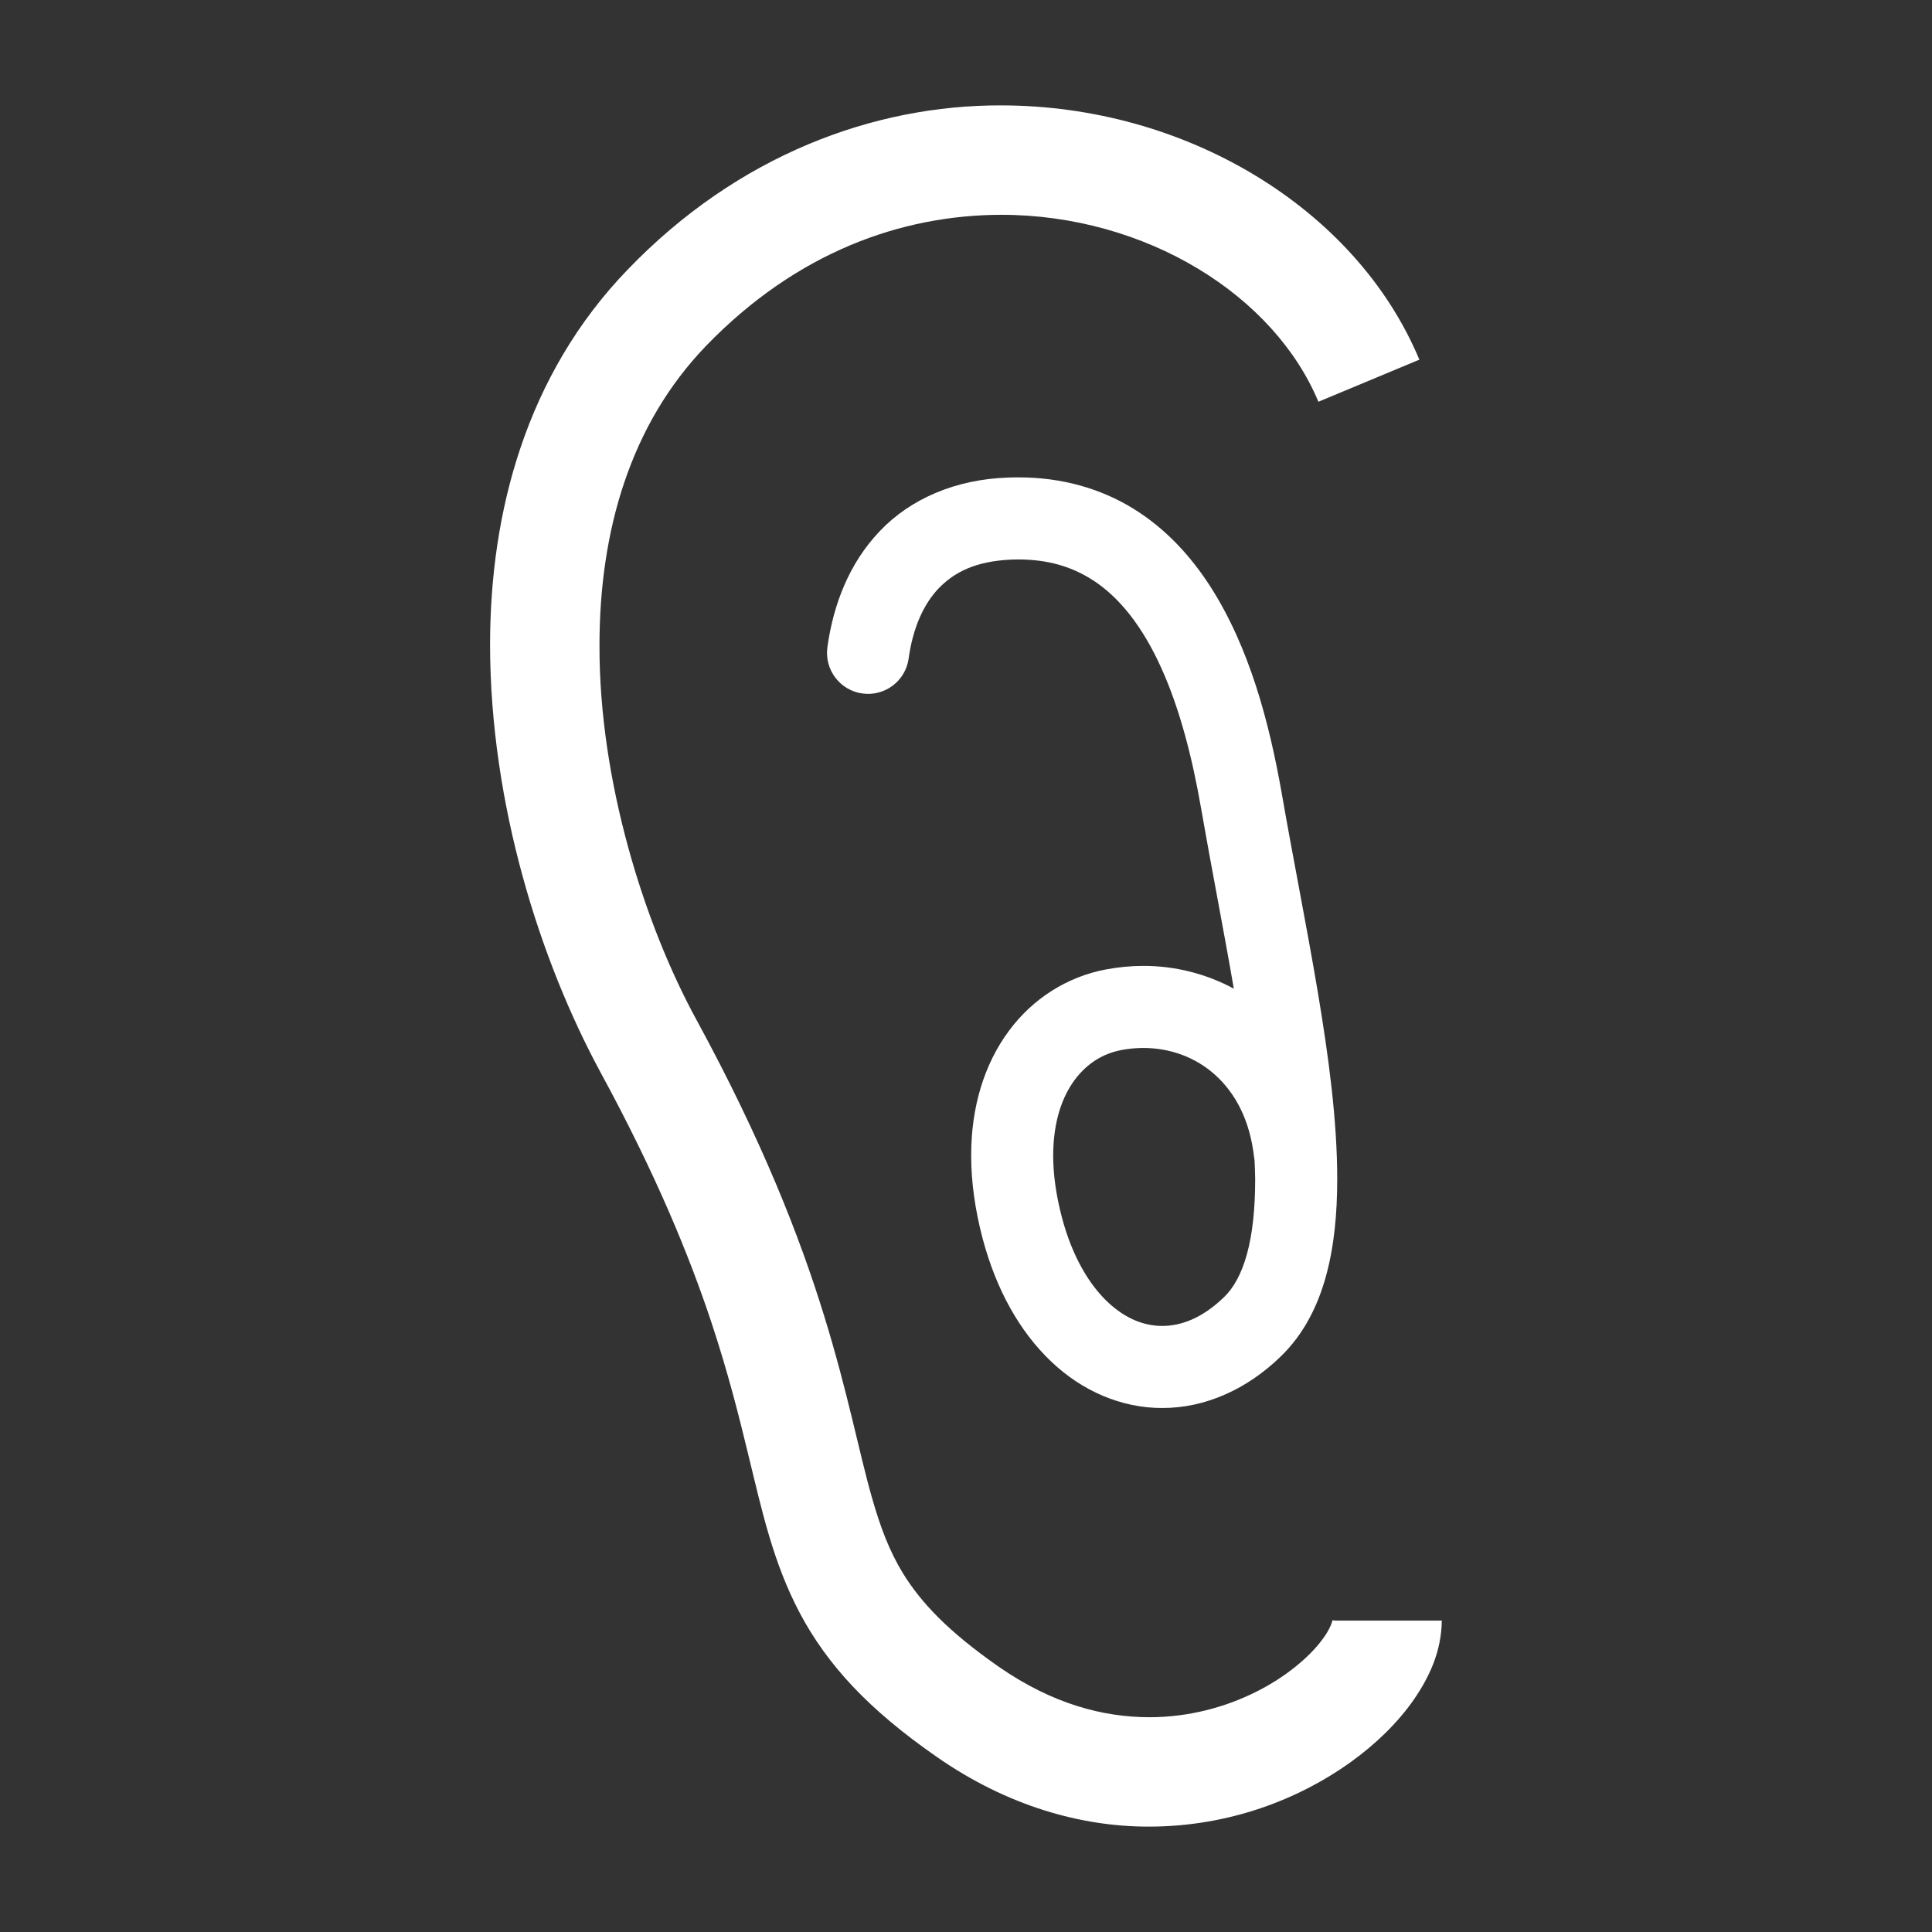
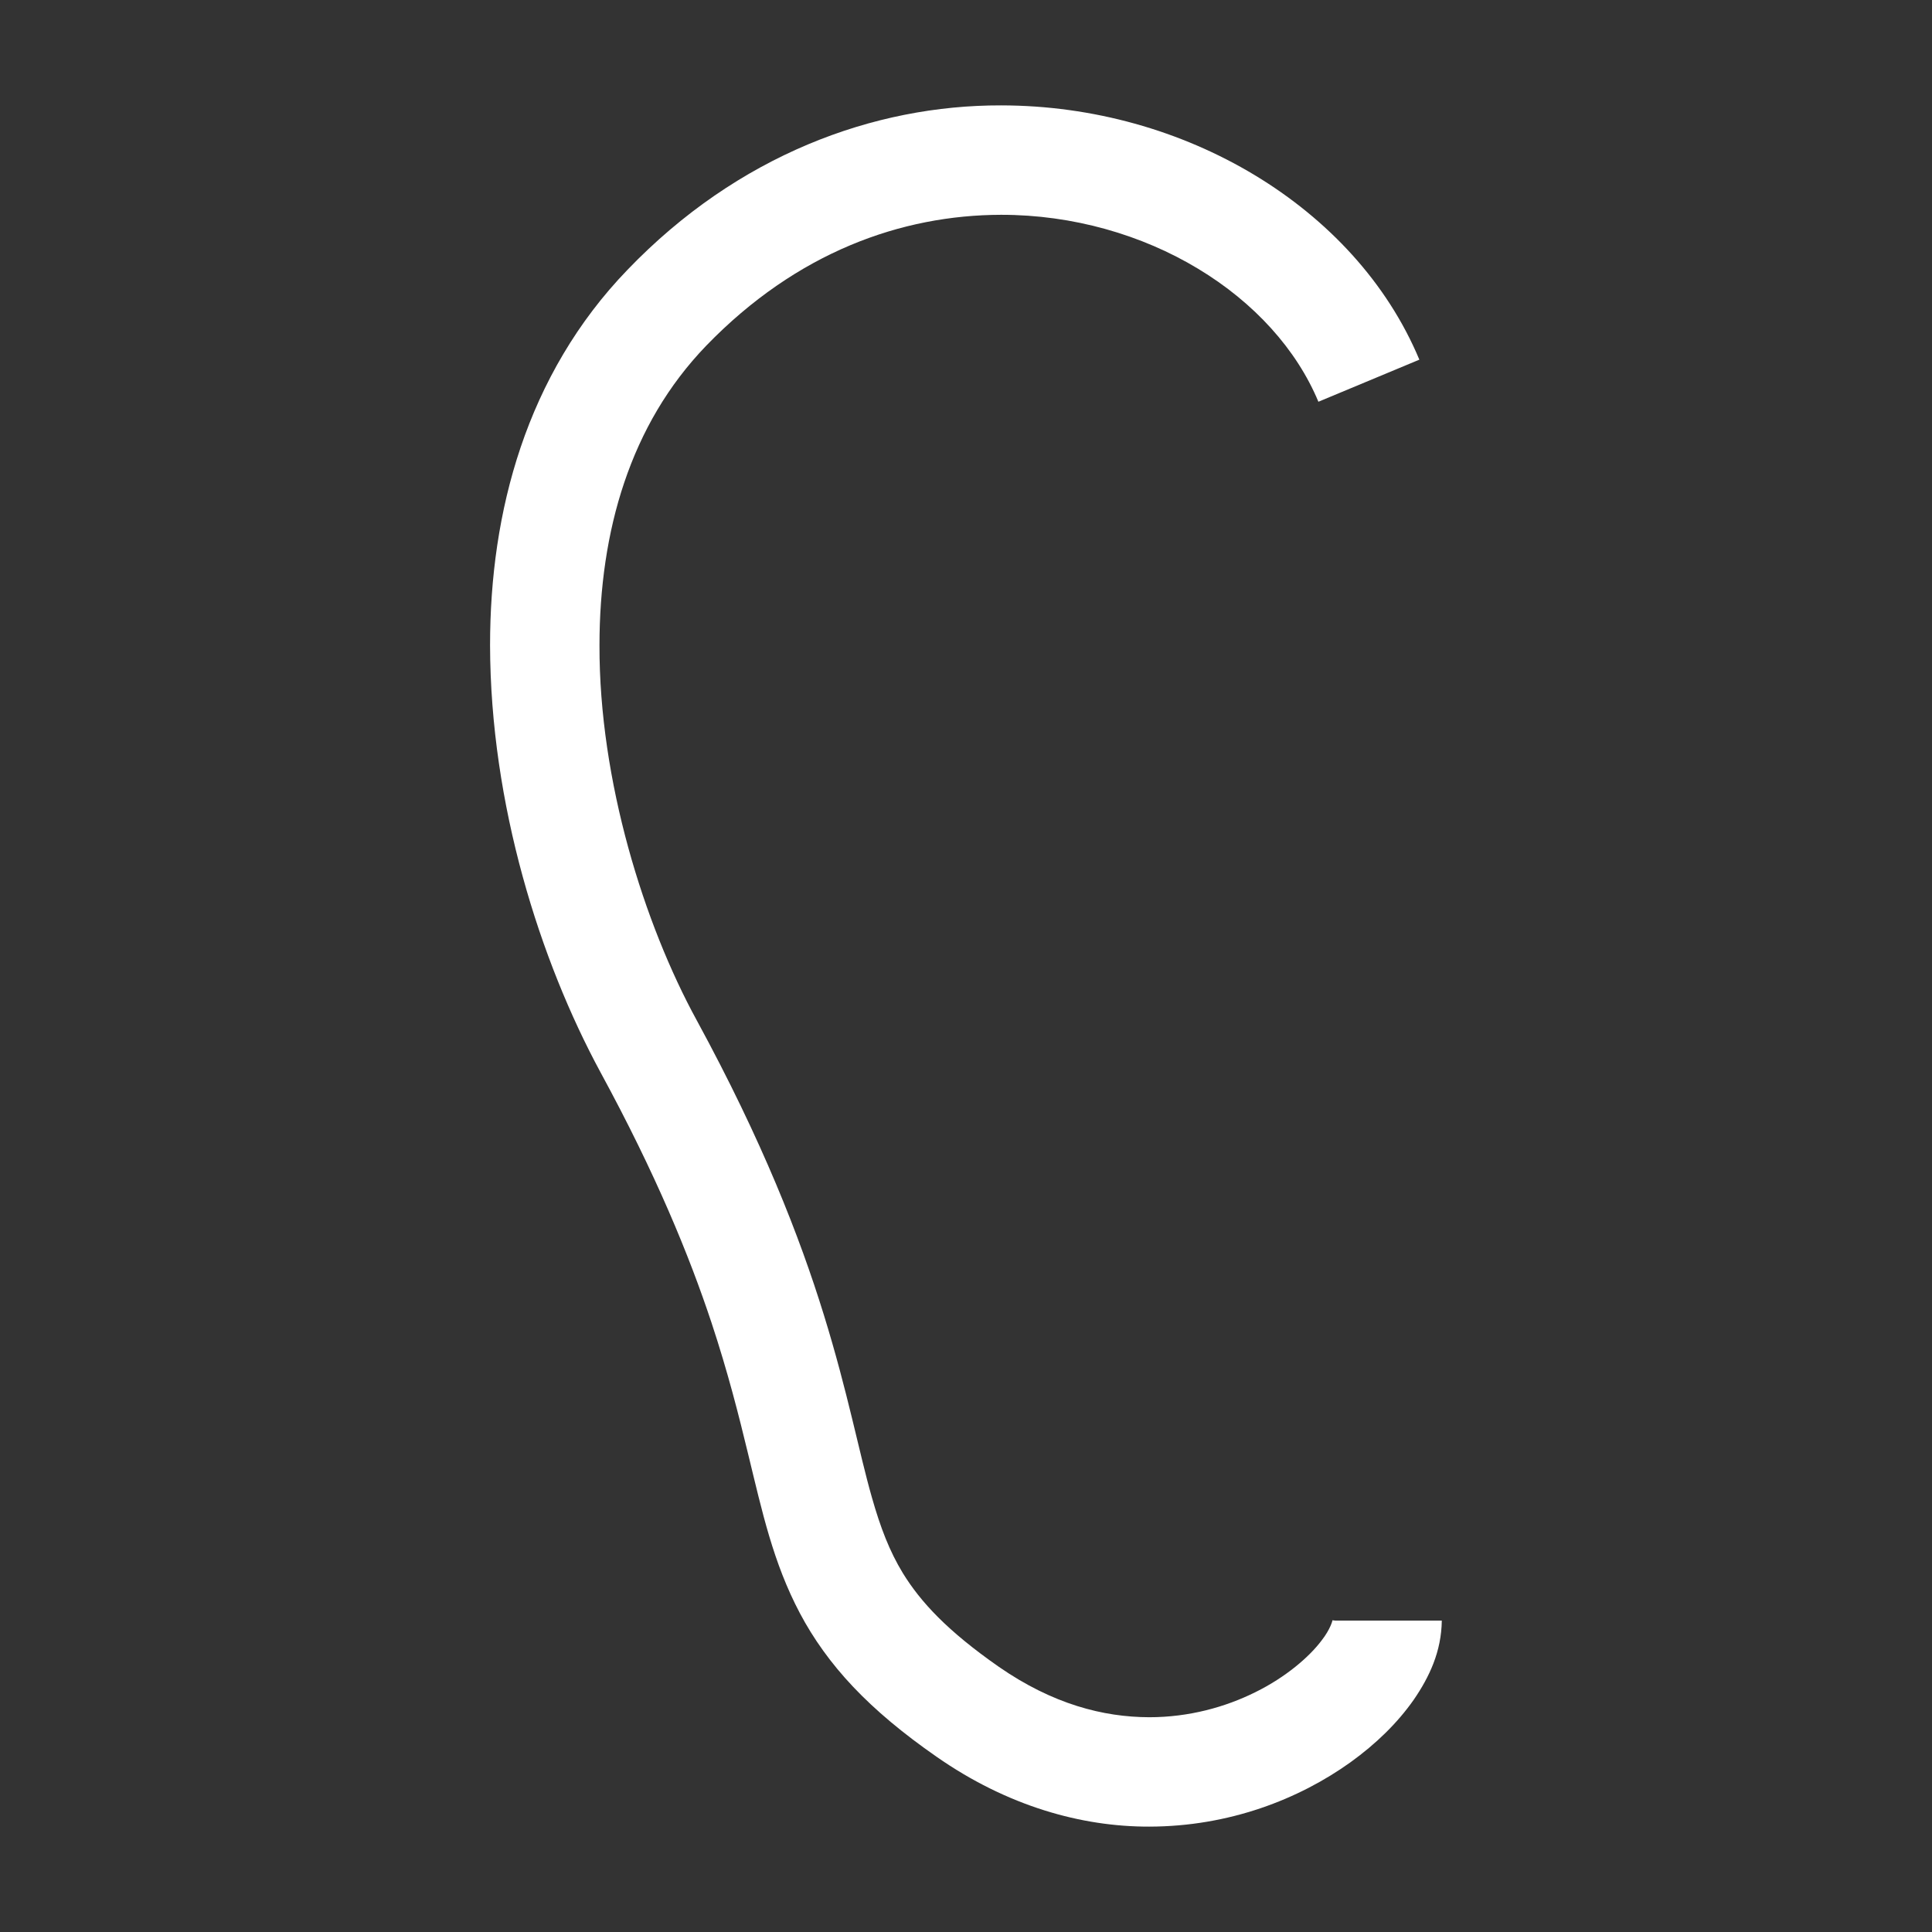
<svg xmlns="http://www.w3.org/2000/svg" width="55" height="55" viewBox="0 0 55 55" fill="none">
  <rect x="0" y="0" width="55" height="55" fill="#333333" stroke="none" />
  <path d="M38.016 46.135L37.93 46.126C37.938 46.133 37.867 46.389 37.626 46.697C37.276 47.166 36.603 47.746 35.743 48.17C34.881 48.6 33.841 48.886 32.716 48.886C31.405 48.882 29.969 48.513 28.438 47.453C26.97 46.429 26.21 45.608 25.702 44.783C25.322 44.158 25.066 43.491 24.821 42.629C24.453 41.343 24.139 39.647 23.453 37.431C22.767 35.212 21.704 32.482 19.832 29.041C18.338 26.307 17.056 22.23 17.066 18.37C17.066 16.752 17.285 15.173 17.773 13.731C18.262 12.286 19.012 10.976 20.104 9.842C22.686 7.175 25.664 6.122 28.496 6.115C30.546 6.113 32.512 6.687 34.106 7.65C35.704 8.612 36.913 9.949 37.532 11.437L40.406 10.239C39.487 8.041 37.798 6.239 35.713 4.982C33.625 3.725 31.122 3.002 28.496 3C24.875 2.992 21.003 4.413 17.863 7.681C16.425 9.17 15.439 10.908 14.822 12.733C14.205 14.559 13.951 16.473 13.951 18.37C13.96 22.9 15.371 27.34 17.096 30.528C18.678 33.438 19.621 35.745 20.255 37.654C20.729 39.087 21.032 40.296 21.298 41.394C21.698 43.032 22.005 44.475 22.773 45.928C23.155 46.649 23.652 47.349 24.289 48.022C24.928 48.696 25.704 49.345 26.659 50.009C28.678 51.418 30.792 52.005 32.716 52C34.995 51.997 36.981 51.217 38.443 50.17C39.176 49.642 39.784 49.047 40.243 48.393C40.694 47.737 41.033 47.016 41.045 46.135H38.016V46.135Z" fill="white" />
-   <path d="M31.485 27.598C30.395 27.801 29.4 28.422 28.716 29.354C28.027 30.285 27.645 31.505 27.647 32.895C27.647 33.639 27.755 34.435 27.978 35.276C28.366 36.724 29.03 37.907 29.916 38.751C30.794 39.594 31.92 40.086 33.086 40.083C34.301 40.086 35.503 39.554 36.474 38.602C37.118 37.975 37.515 37.177 37.749 36.325C37.983 35.47 38.068 34.544 38.068 33.56C38.068 31.919 37.828 30.106 37.513 28.23C37.198 26.356 36.807 24.421 36.487 22.576C36.134 20.58 35.579 18.448 34.455 16.695C33.892 15.821 33.173 15.038 32.253 14.474C31.336 13.91 30.224 13.587 28.988 13.59C28.894 13.59 28.799 13.591 28.705 13.595C27.198 13.643 25.914 14.205 25.046 15.12C24.173 16.032 23.723 17.211 23.554 18.424C23.466 19.064 23.911 19.654 24.55 19.742C25.189 19.831 25.779 19.386 25.867 18.747V18.746C25.987 17.881 26.29 17.195 26.731 16.739C27.177 16.286 27.768 15.977 28.793 15.93L28.988 15.926C29.835 15.929 30.475 16.128 31.033 16.467C31.865 16.972 32.543 17.864 33.066 19.031C33.591 20.191 33.945 21.593 34.186 22.976C34.487 24.705 34.834 26.462 35.124 28.145C34.335 27.72 33.45 27.496 32.551 27.497C32.195 27.497 31.839 27.531 31.485 27.598ZM35.704 32.965C35.705 32.983 35.711 33 35.714 33.018C35.72 33.198 35.732 33.389 35.732 33.56C35.734 34.404 35.655 35.137 35.497 35.705C35.339 36.276 35.115 36.666 34.846 36.927C34.221 37.529 33.626 37.745 33.086 37.747C32.568 37.745 32.043 37.546 31.526 37.059C31.014 36.572 30.531 35.785 30.235 34.674C30.058 34.009 29.982 33.414 29.982 32.895C29.984 31.922 30.241 31.22 30.594 30.742C30.95 30.267 31.4 29.994 31.92 29.893C32.131 29.853 32.343 29.833 32.551 29.833C33.325 29.835 34.043 30.102 34.602 30.608C35.159 31.116 35.582 31.868 35.704 32.965Z" fill="white" />
</svg>